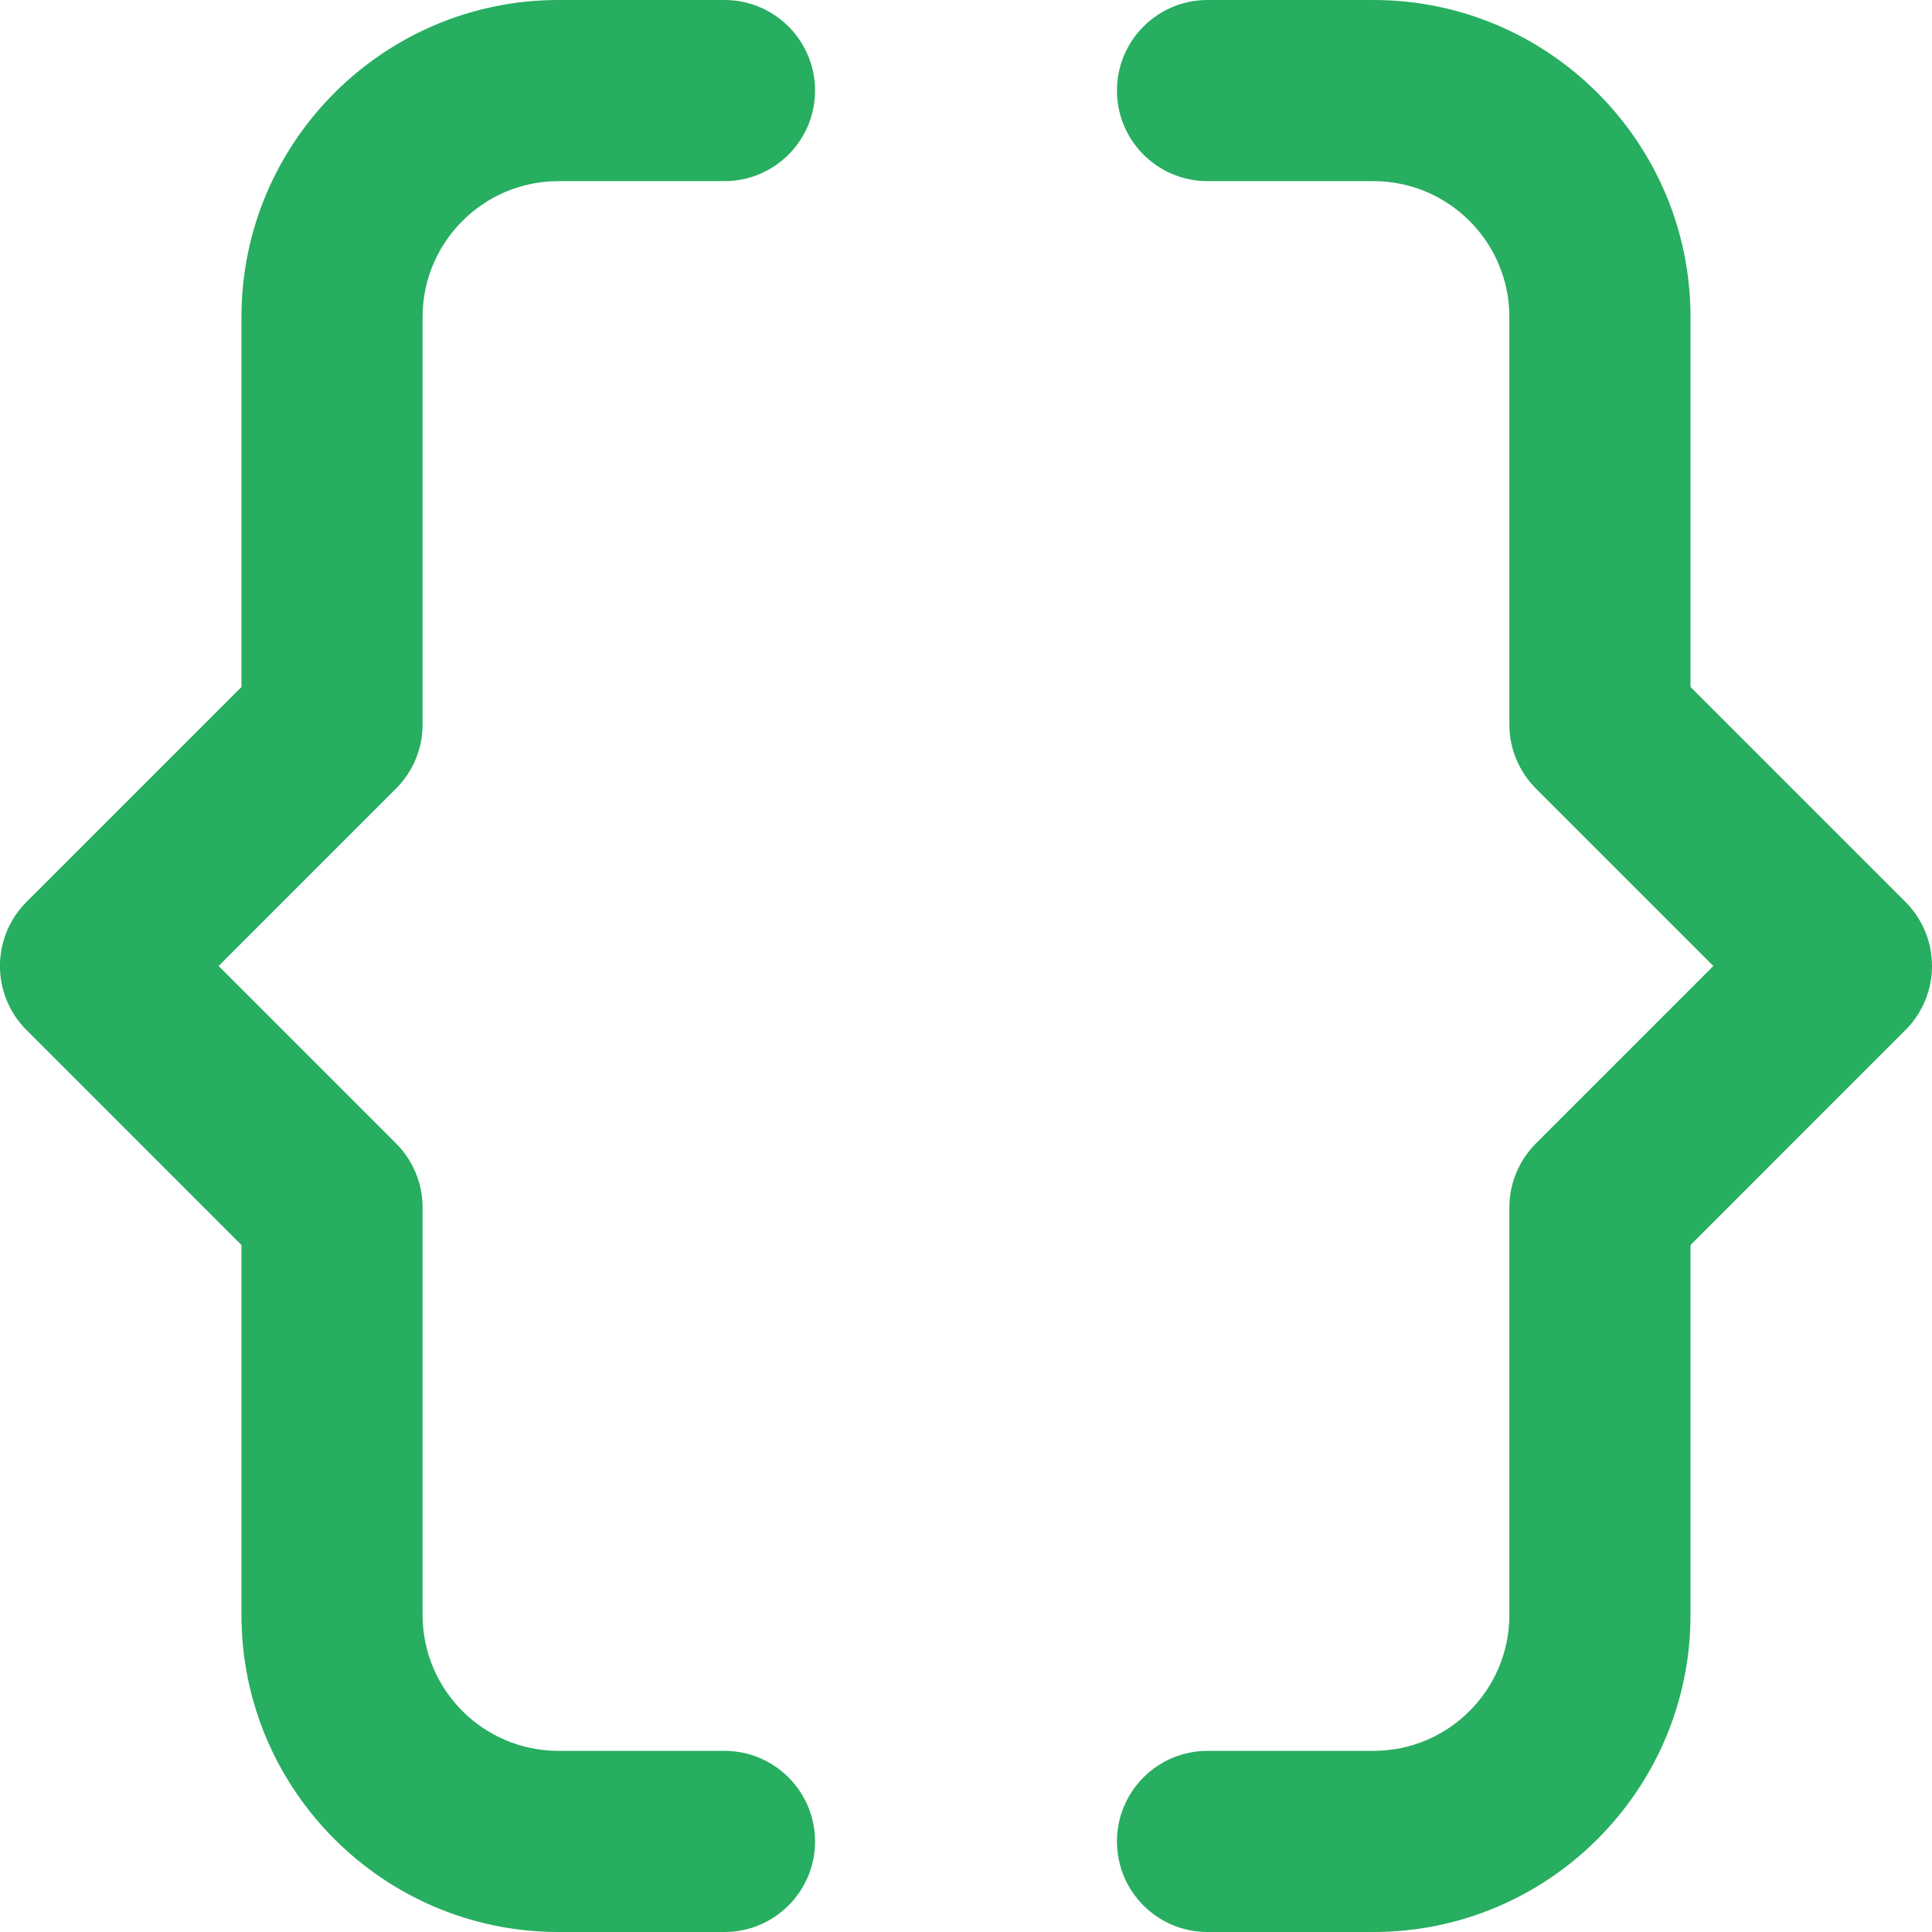
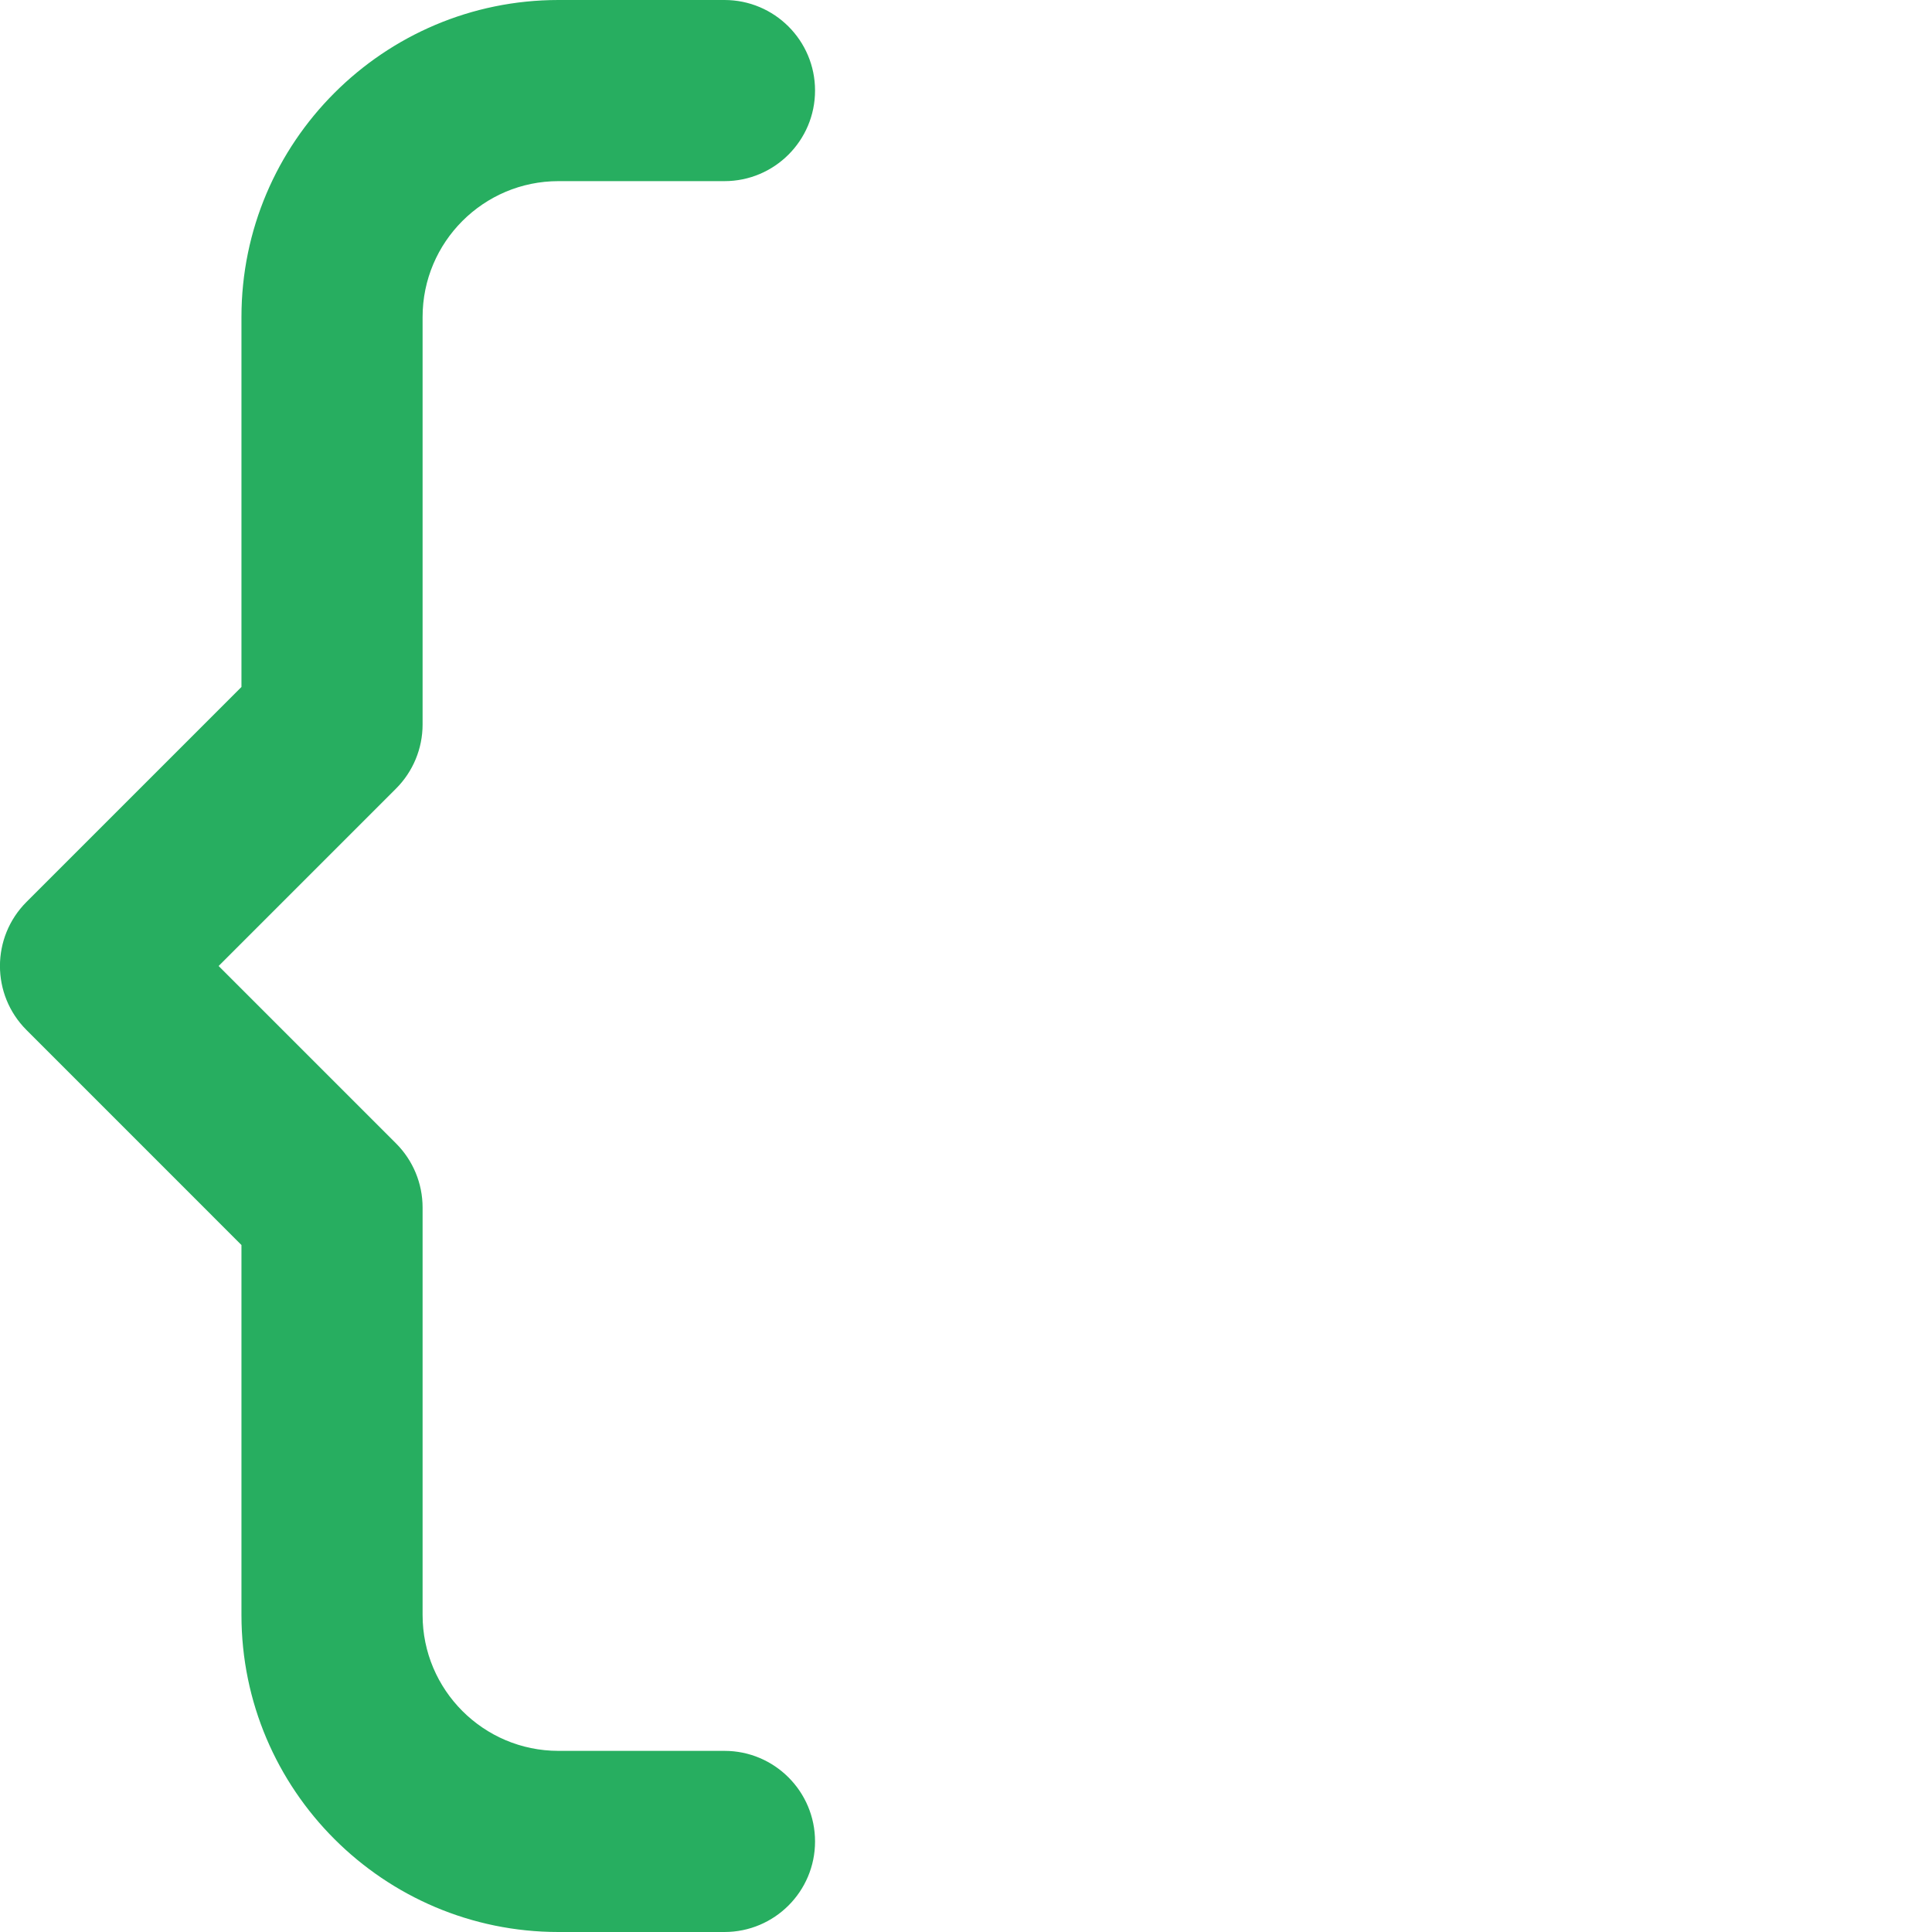
<svg xmlns="http://www.w3.org/2000/svg" width="45" height="45" viewBox="0 0 45 45" fill="none">
  <g clip-path="url(#clip0)">
-     <path d="M44.382 21.008L39.375 16.001V7.383C39.375 3.312 36.063 0 31.992 0H28.125C26.96 0 26.016 0.944 26.016 2.109C26.016 3.274 26.96 4.219 28.125 4.219H31.992C33.737 4.219 35.156 5.638 35.156 7.383V16.875C35.156 17.434 35.379 17.971 35.774 18.367L39.907 22.5L35.774 26.633C35.379 27.029 35.156 27.566 35.156 28.125V37.617C35.156 39.362 33.737 40.781 31.992 40.781H28.125C26.96 40.781 26.016 41.726 26.016 42.891C26.016 44.056 26.96 45 28.125 45H31.992C36.063 45 39.375 41.688 39.375 37.617V28.999L44.382 23.991C45.206 23.168 45.206 21.832 44.382 21.008Z" fill="#27AE60" />
    <path d="M9.843 16.875V7.383C9.843 5.638 11.262 4.219 13.007 4.219H16.874C18.039 4.219 18.984 3.274 18.984 2.109C18.984 0.944 18.039 0 16.874 0H13.007C8.936 0 5.624 3.312 5.624 7.383V16.001L0.617 21.008C-0.207 21.832 -0.207 23.168 0.617 23.991L5.624 28.999V37.617C5.624 41.688 8.936 45 13.007 45H16.874C18.039 45 18.984 44.056 18.984 42.891C18.984 41.726 18.039 40.781 16.874 40.781H13.007C11.262 40.781 9.843 39.362 9.843 37.617V28.125C9.843 27.566 9.621 27.029 9.225 26.633L5.092 22.5L9.225 18.367C9.621 17.971 9.843 17.434 9.843 16.875Z" fill="#27AE60" />
  </g>
  <defs>
    <clipPath id="clip0">
      <rect width="45" height="45" fill="white" />
    </clipPath>
  </defs>
</svg>